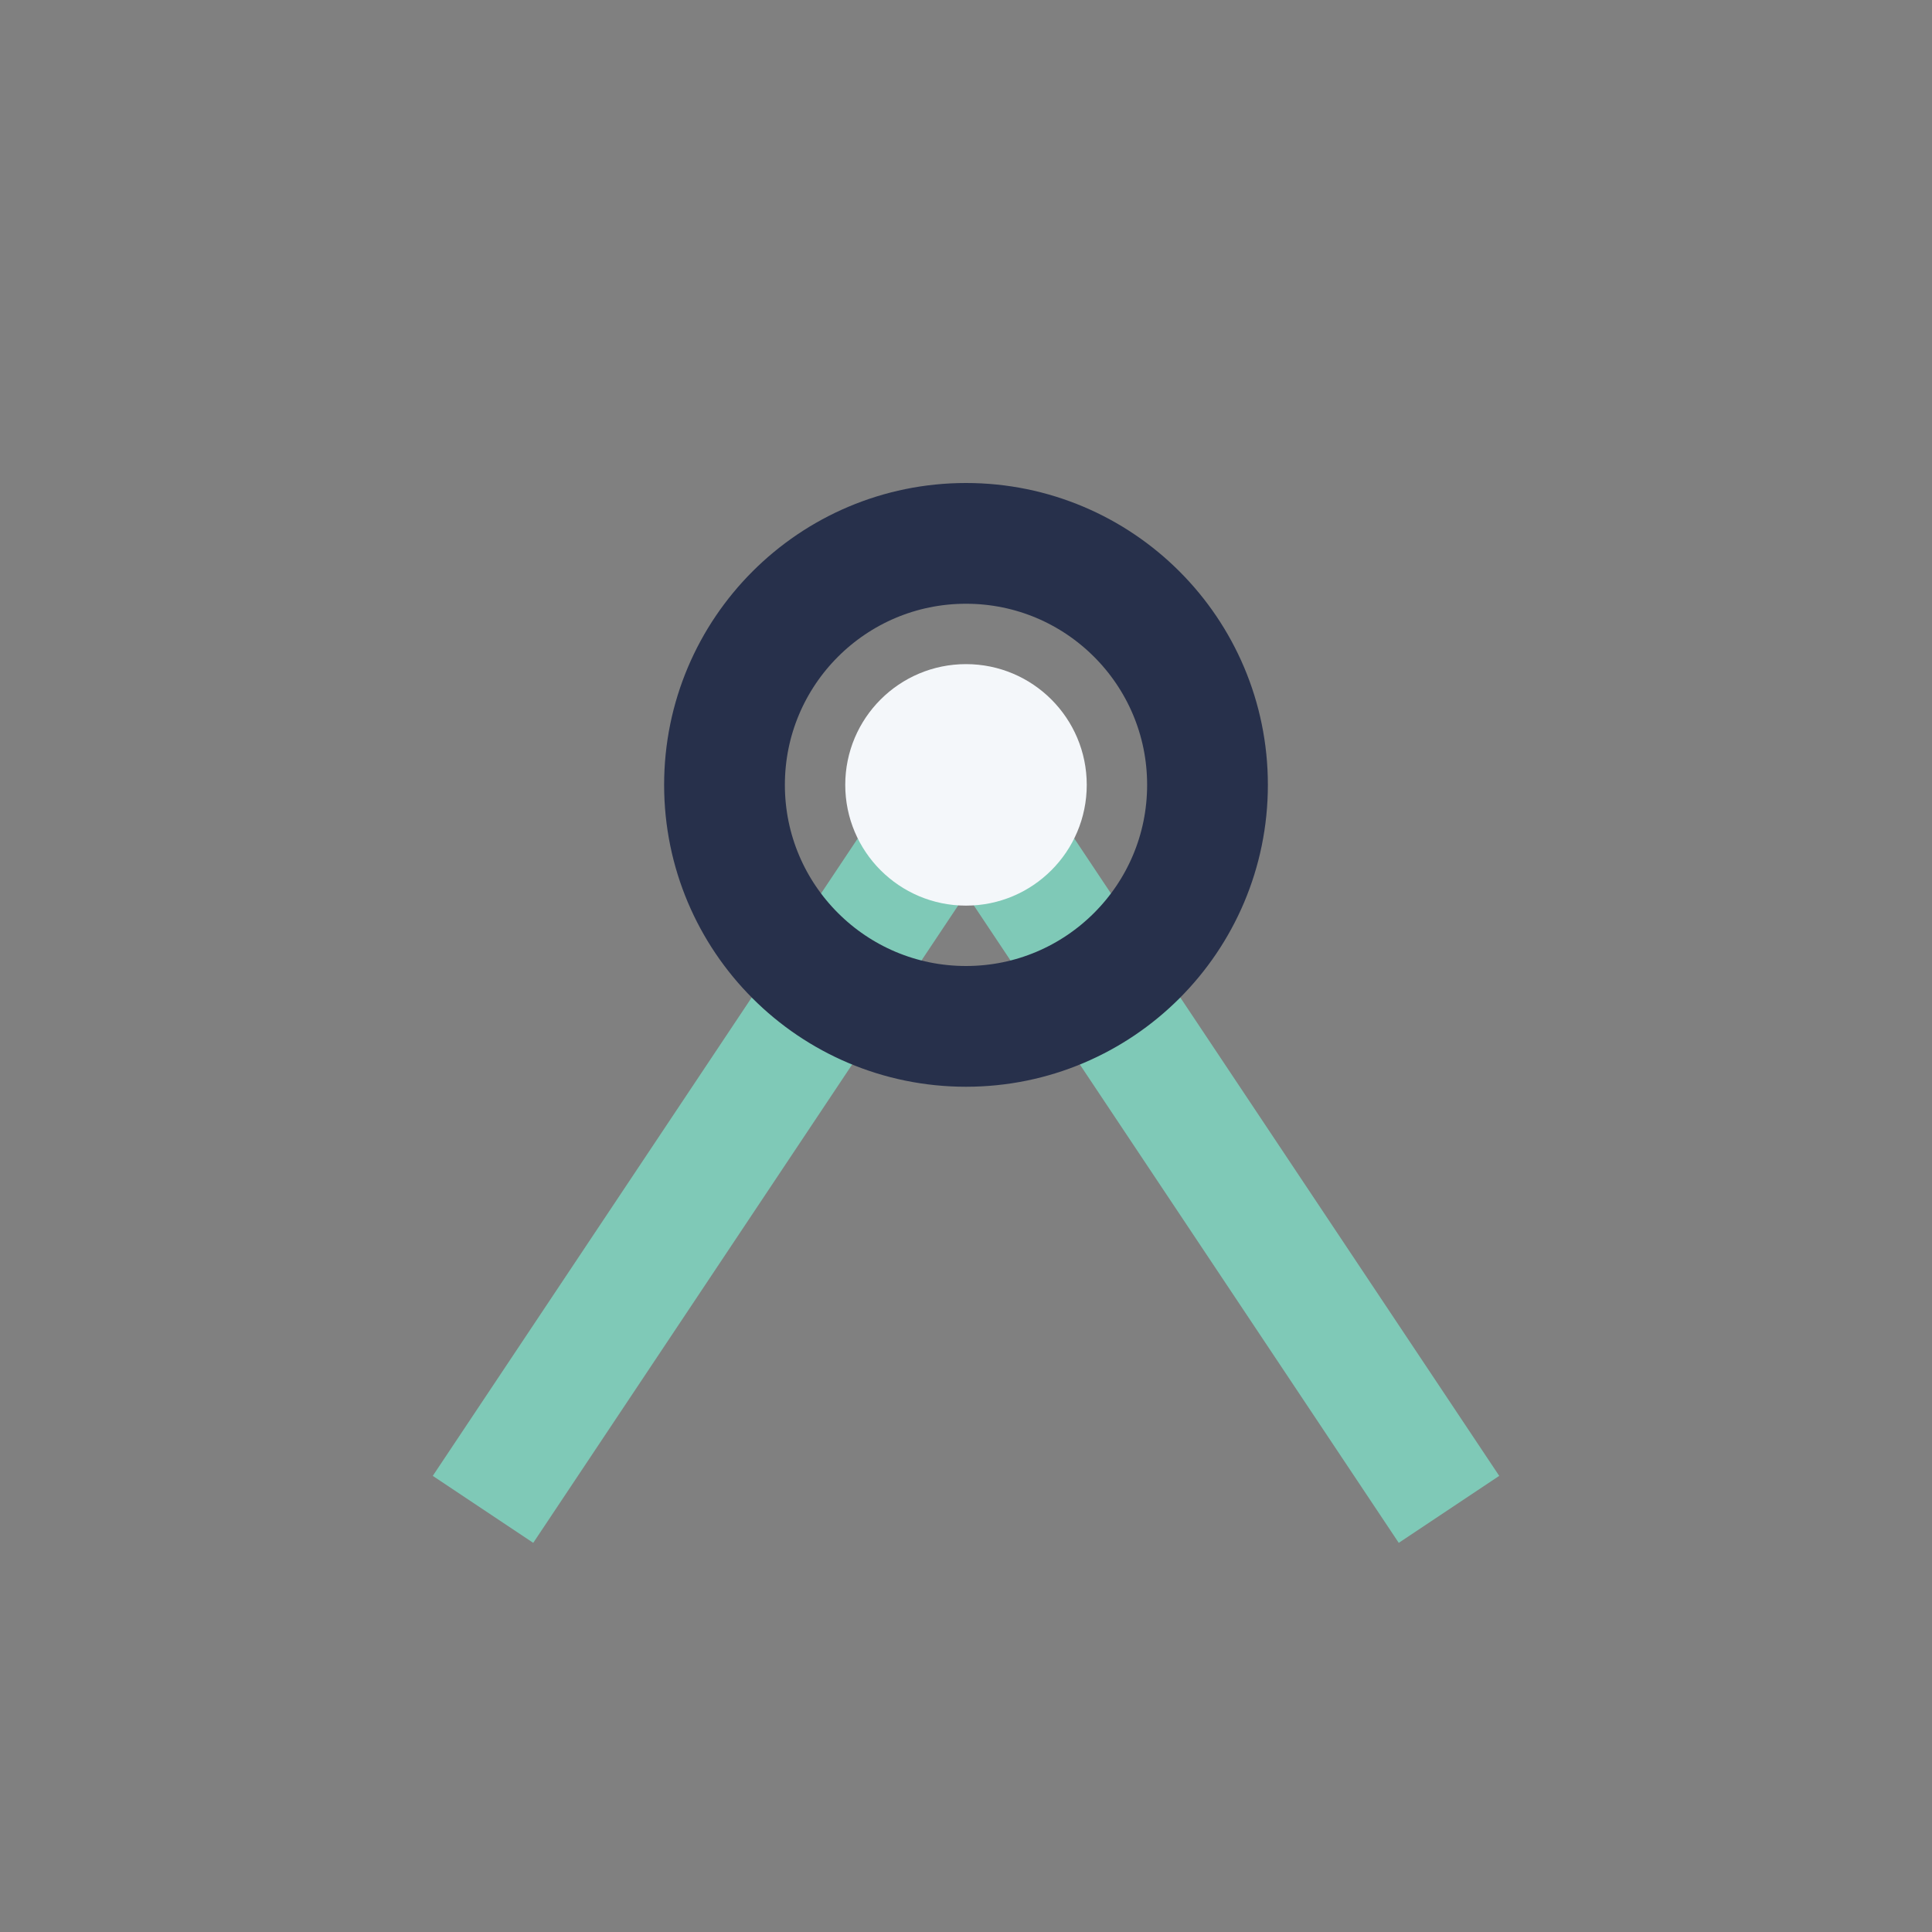
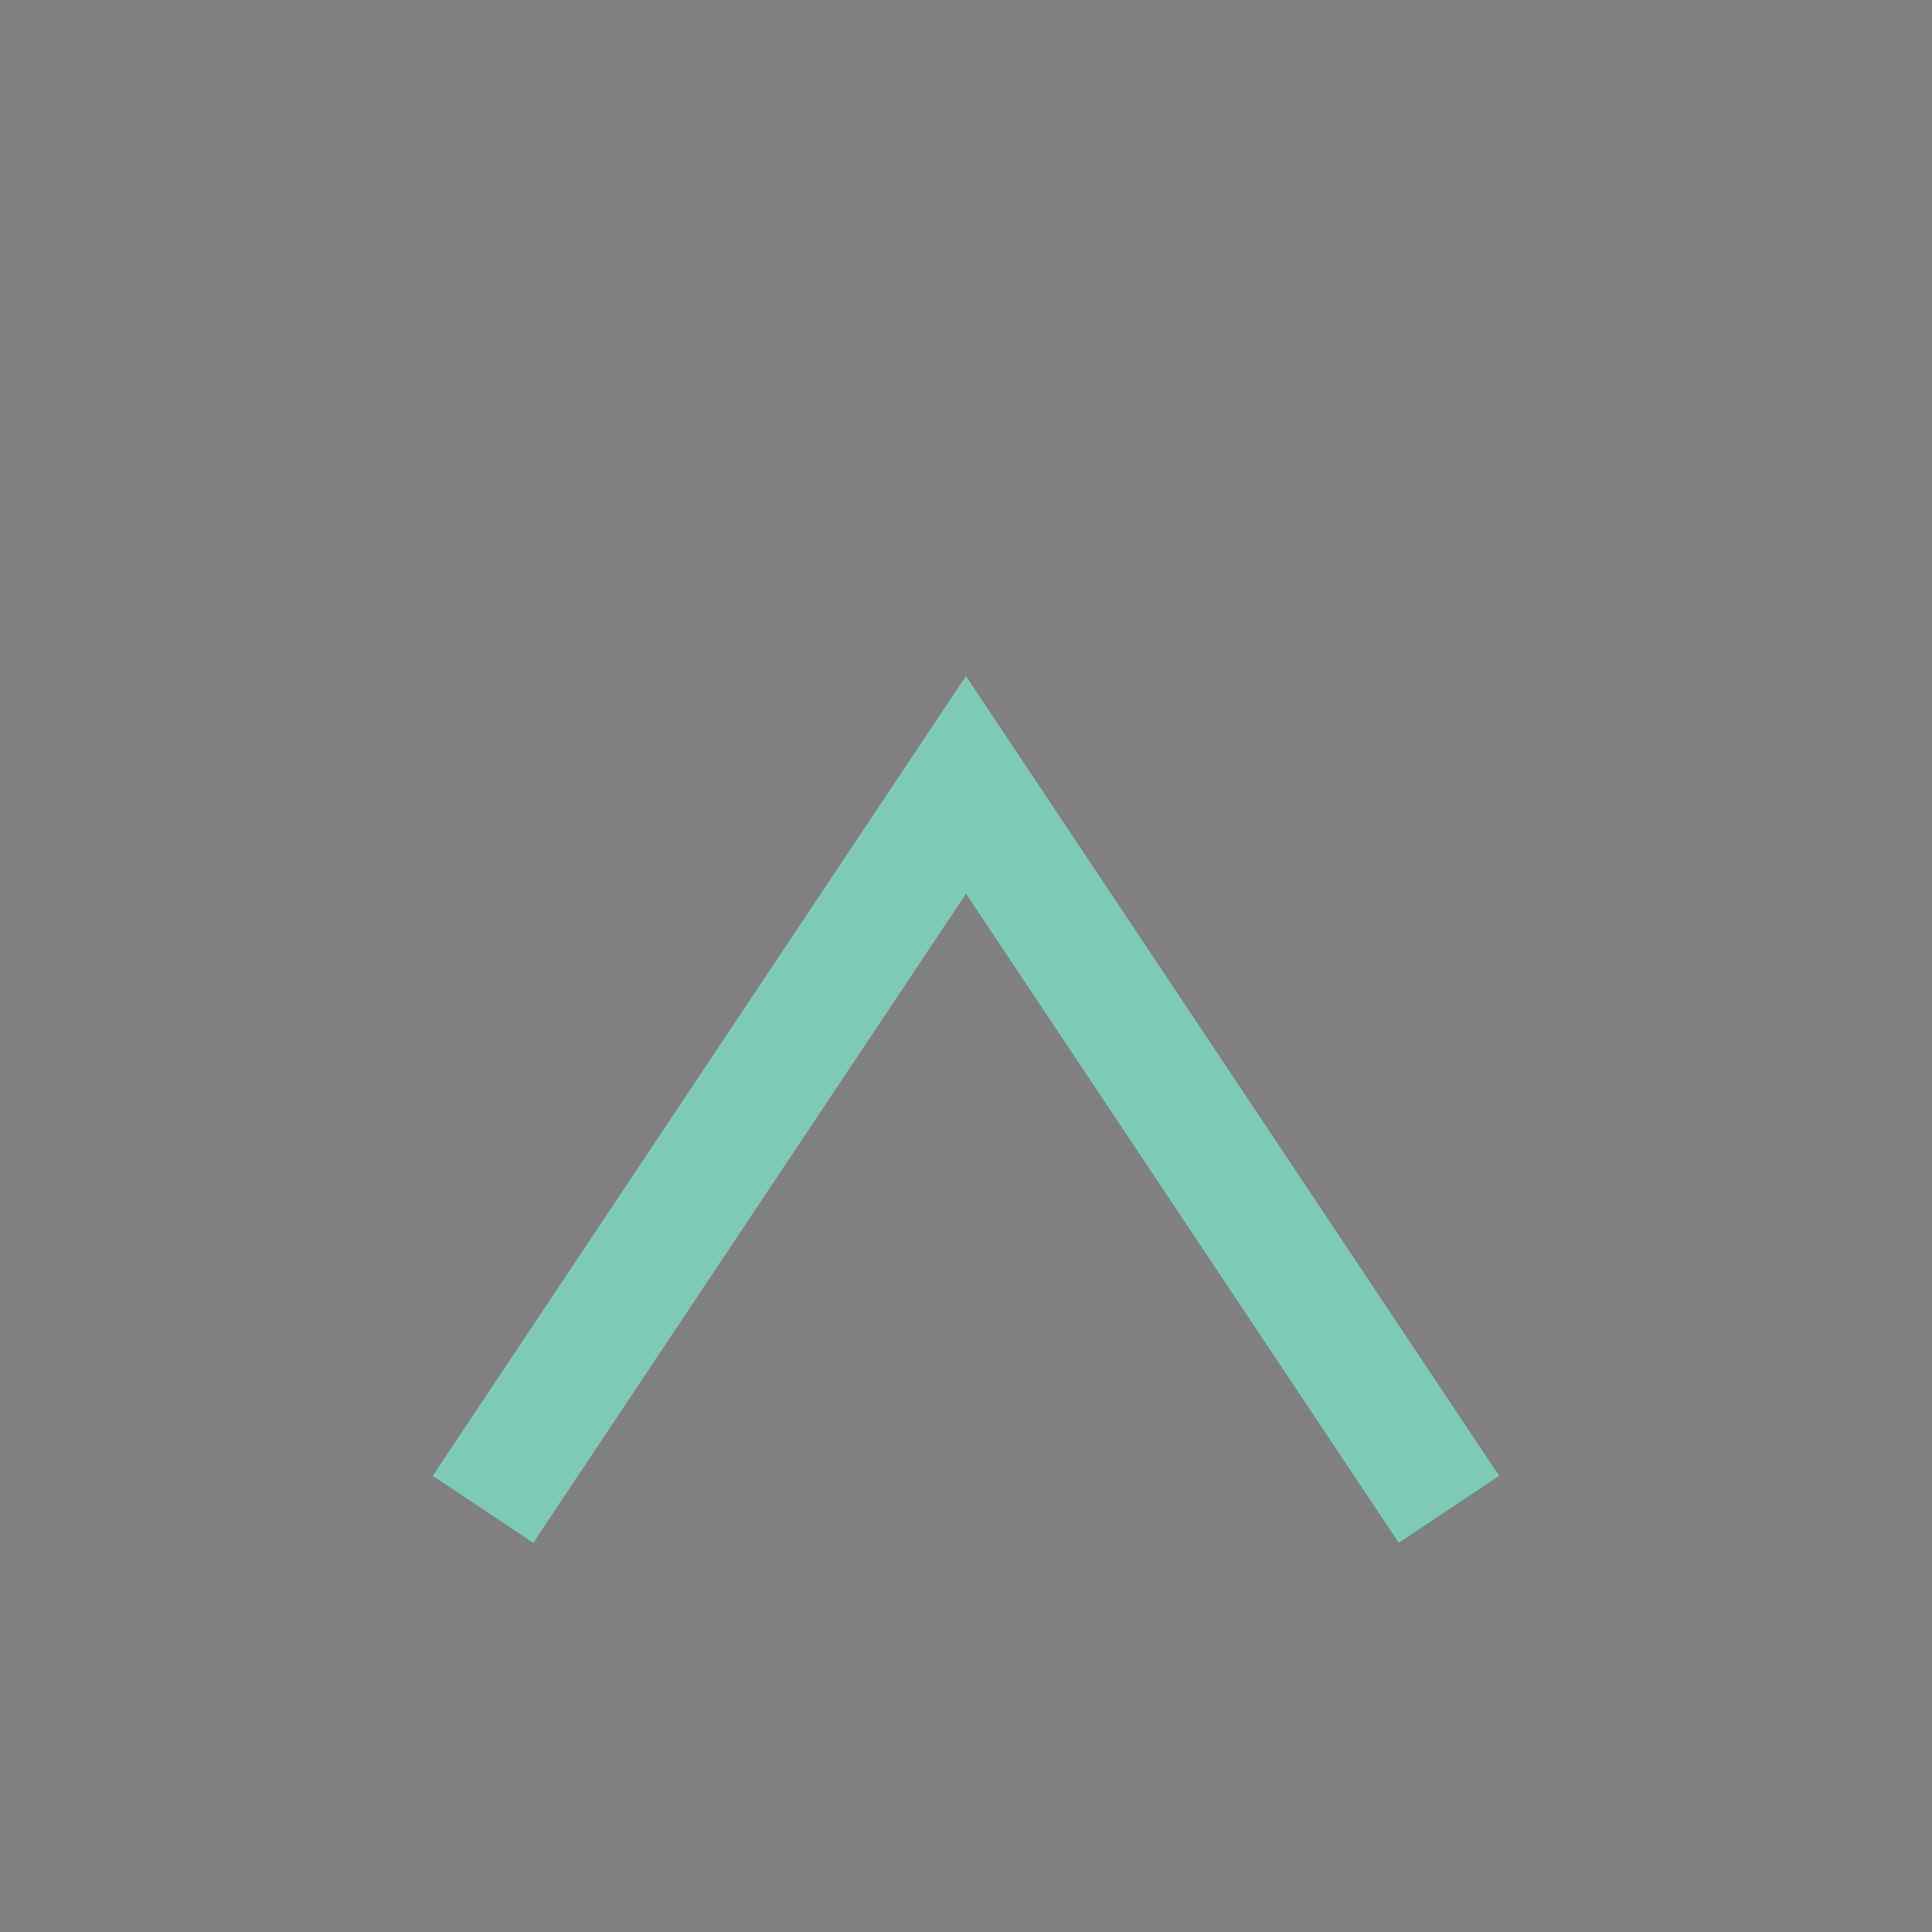
<svg xmlns="http://www.w3.org/2000/svg" width="32" height="32" viewBox="0 0 32 32">
  <rect x="0" y="0" width="32" height="32" fill="#808080" stroke="none" />
  <path d="M8 25l8-12 8 12" fill="none" stroke="#7FC9B7" stroke-width="2" />
-   <circle cx="16" cy="13" r="4" fill="none" stroke="#27304B" stroke-width="2" />
-   <circle cx="16" cy="13" r="2" fill="#F4F7FA" />
</svg>